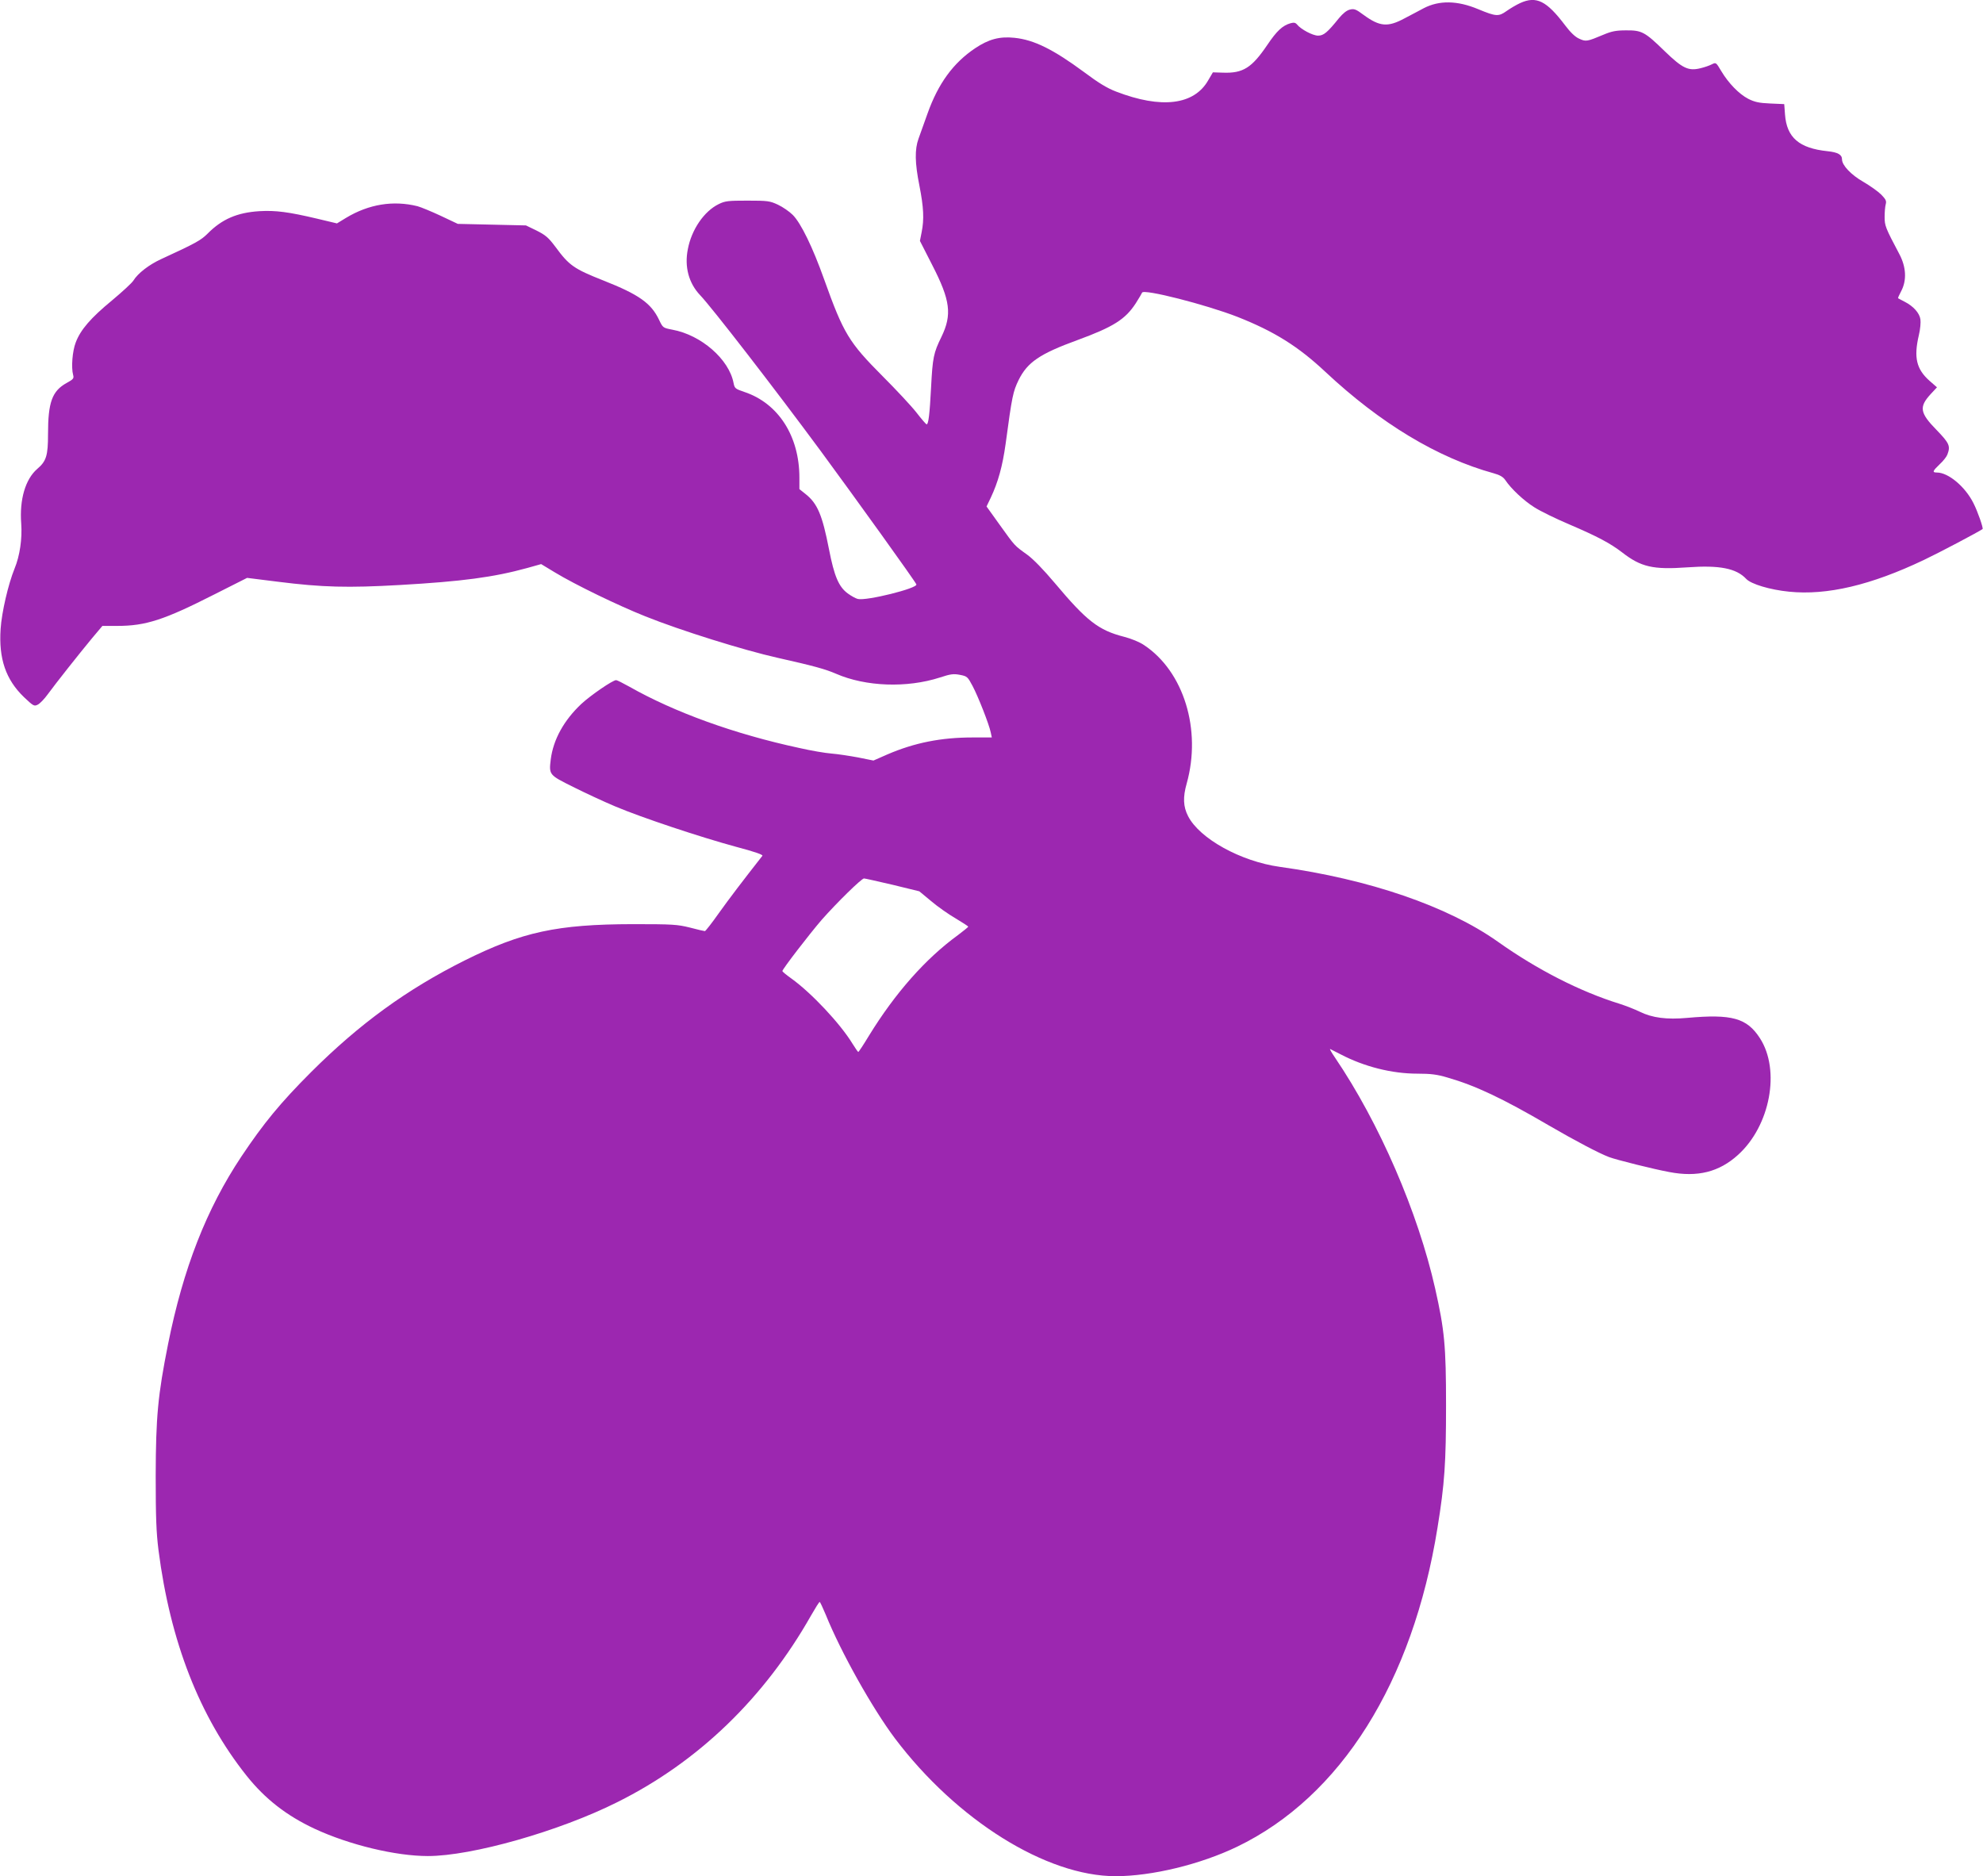
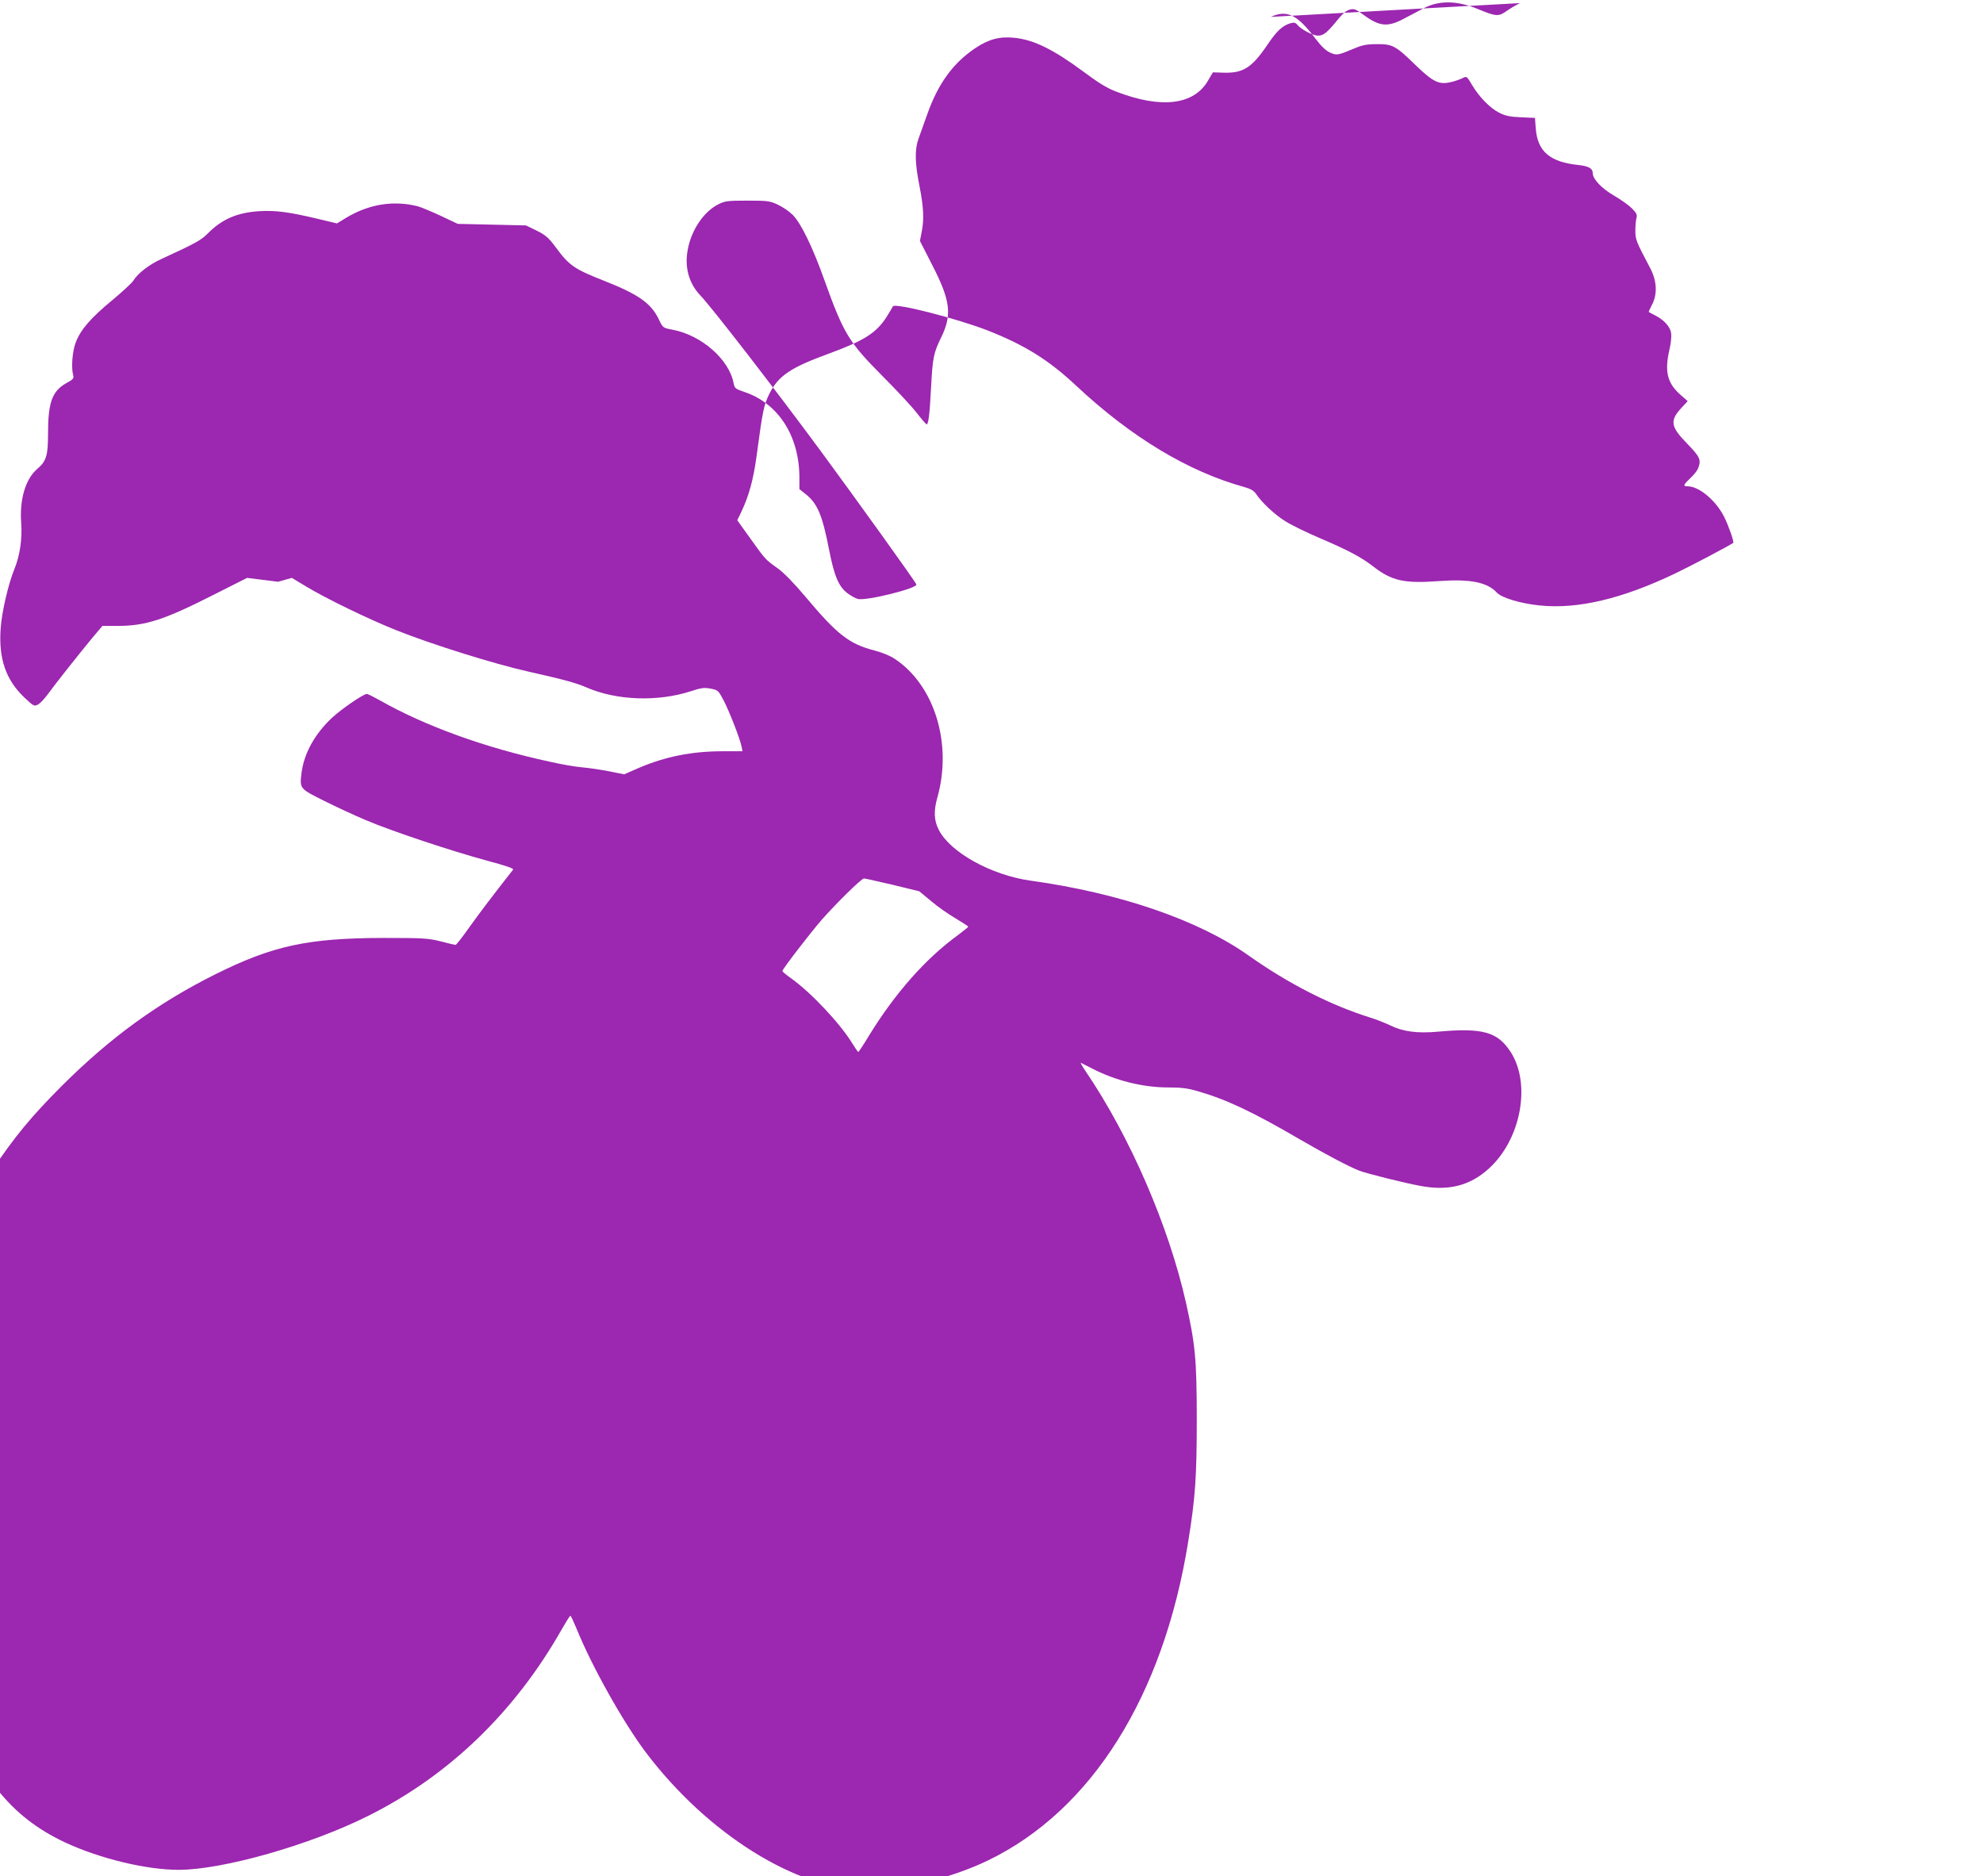
<svg xmlns="http://www.w3.org/2000/svg" version="1.0" width="1280pt" height="1211pt" viewBox="0 0 1280 1211" preserveAspectRatio="xMidYMid meet">
  <g transform="translate(0,1211) scale(0.1,-0.1)" fill="#9c27b0" stroke="none">
-     <path d="M9812 12090 c-24 -11 -63 -34 -87 -51 -52 -37 -68 -36 -184 12 -134 56 -251 58 -351 6 -25 -13 -80 -43 -123 -65 -109 -59 -161 -54 -264 21 -51 38 -62 42 -90 35 -21 -5 -46 -26 -70 -55 -75 -93 -99 -113 -135 -113 -34 0 -110 40 -136 72 -10 12 -20 14 -42 8 -52 -15 -89 -50 -149 -139 -101 -149 -157 -185 -288 -180 l-64 2 -30 -51 c-91 -160 -302 -186 -595 -73 -58 22 -115 57 -207 126 -198 146 -322 208 -449 221 -96 10 -166 -9 -253 -67 -142 -95 -239 -228 -308 -422 -22 -62 -48 -134 -58 -162 -25 -69 -24 -156 6 -305 27 -138 31 -215 14 -299 l-11 -56 79 -155 c118 -229 129 -321 60 -464 -51 -104 -57 -133 -67 -326 -9 -174 -17 -240 -29 -239 -3 0 -33 34 -66 77 -33 42 -131 147 -218 234 -218 219 -252 275 -377 624 -74 208 -150 364 -203 417 -21 21 -64 51 -96 66 -52 24 -65 26 -196 26 -126 0 -145 -2 -187 -23 -93 -46 -174 -163 -198 -290 -23 -114 6 -220 79 -297 74 -77 475 -595 780 -1008 220 -299 610 -841 616 -859 10 -25 -324 -108 -378 -94 -13 3 -42 19 -64 35 -59 43 -88 111 -122 286 -43 220 -74 295 -151 356 l-40 32 0 74 c0 268 -136 480 -355 553 -59 20 -63 23 -70 58 -29 153 -209 310 -395 344 -61 12 -61 12 -86 64 -51 107 -130 163 -358 253 -192 76 -222 97 -311 218 -45 60 -64 76 -122 105 l-68 33 -220 5 -220 5 -110 52 c-60 28 -128 56 -150 62 -157 39 -315 13 -461 -75 l-59 -36 -130 31 c-182 43 -266 54 -370 48 -144 -9 -242 -51 -335 -145 -43 -43 -77 -62 -301 -165 -78 -36 -149 -91 -178 -138 -9 -15 -71 -72 -138 -128 -137 -113 -203 -189 -234 -271 -22 -56 -30 -162 -17 -210 6 -22 2 -28 -42 -52 -94 -52 -120 -125 -120 -330 0 -139 -11 -175 -70 -225 -76 -66 -115 -197 -103 -353 7 -97 -9 -208 -43 -290 -41 -101 -83 -282 -90 -389 -13 -192 33 -327 150 -440 62 -59 67 -61 90 -49 14 7 42 36 63 65 54 74 204 263 285 361 l69 82 95 0 c185 0 302 38 629 204 l210 106 200 -25 c286 -36 451 -40 785 -21 403 23 606 50 824 110 l89 25 91 -55 c129 -78 405 -212 581 -282 229 -92 636 -219 855 -268 232 -52 308 -73 377 -103 191 -83 456 -93 670 -24 69 23 89 25 130 17 46 -9 49 -12 81 -72 36 -68 106 -246 117 -299 l7 -33 -124 0 c-204 0 -374 -34 -549 -109 l-91 -40 -99 20 c-54 10 -132 22 -171 25 -40 3 -134 19 -208 36 -419 90 -807 231 -1098 396 -41 23 -79 42 -85 42 -22 0 -162 -96 -224 -153 -113 -106 -182 -231 -198 -359 -12 -99 -11 -100 144 -177 76 -38 198 -95 272 -126 170 -72 552 -199 781 -261 121 -32 175 -51 169 -58 -134 -171 -213 -275 -281 -370 -45 -64 -86 -116 -90 -116 -5 0 -48 10 -97 23 -81 20 -110 22 -368 22 -489 -1 -715 -50 -1085 -234 -374 -187 -679 -409 -991 -720 -200 -200 -308 -332 -451 -546 -225 -338 -375 -721 -473 -1210 -66 -330 -79 -470 -80 -850 0 -271 4 -368 18 -480 76 -592 265 -1075 569 -1457 119 -149 257 -257 439 -342 224 -104 523 -176 731 -176 284 0 848 160 1223 348 522 260 948 671 1251 1206 27 47 51 86 55 86 3 0 20 -37 39 -82 98 -243 302 -606 447 -799 399 -528 977 -889 1424 -889 234 0 547 76 784 190 670 323 1134 1062 1294 2060 46 283 55 419 55 790 0 384 -10 485 -70 752 -111 493 -360 1069 -647 1492 -22 32 -36 57 -31 55 5 -2 36 -18 69 -35 151 -79 330 -124 493 -124 87 0 128 -5 195 -25 181 -52 355 -134 656 -310 176 -102 321 -178 386 -203 47 -18 291 -79 390 -97 182 -35 322 0 444 111 207 187 275 546 141 753 -84 130 -181 157 -469 131 -132 -12 -226 0 -307 40 -33 16 -92 39 -130 51 -252 78 -530 219 -786 401 -324 229 -831 403 -1408 483 -251 35 -517 182 -591 327 -32 62 -34 123 -9 211 97 347 -19 723 -275 893 -29 20 -83 42 -130 54 -164 42 -241 102 -445 345 -75 89 -140 156 -180 185 -82 59 -77 53 -176 191 l-86 120 27 56 c48 102 76 204 96 347 42 313 48 338 84 413 57 115 136 169 380 258 232 85 309 134 376 237 21 33 39 64 41 69 9 26 412 -77 615 -156 238 -94 392 -190 569 -356 355 -332 723 -554 1086 -654 40 -11 61 -24 74 -43 37 -56 120 -134 189 -177 39 -25 140 -74 225 -110 182 -78 263 -121 340 -180 122 -95 200 -113 422 -97 206 15 315 -6 379 -74 31 -34 155 -71 277 -83 245 -25 529 42 871 205 99 47 347 178 378 199 7 4 -32 116 -59 168 -53 106 -162 197 -235 197 -32 0 -29 9 17 53 23 21 45 49 50 63 21 55 13 73 -69 158 -109 111 -115 149 -39 232 l41 44 -47 41 c-86 76 -104 151 -70 296 9 37 13 83 10 102 -6 41 -46 85 -101 113 -22 11 -41 22 -43 23 -2 1 7 22 20 46 37 70 32 156 -12 239 -90 170 -95 183 -95 240 0 30 3 67 7 81 6 22 1 32 -29 63 -20 20 -72 57 -115 82 -79 45 -138 107 -138 145 0 31 -27 46 -93 53 -184 19 -264 88 -275 237 l-5 67 -91 4 c-73 3 -101 10 -141 30 -60 31 -128 101 -175 180 -33 56 -34 56 -60 43 -15 -8 -47 -19 -72 -25 -79 -20 -117 -2 -232 109 -129 126 -149 136 -251 135 -64 0 -93 -6 -145 -28 -105 -44 -113 -46 -156 -26 -26 11 -57 41 -91 86 -120 159 -186 192 -291 144z m-4050 -5691 l172 -42 76 -63 c41 -35 112 -85 157 -111 45 -27 82 -51 83 -54 0 -3 -30 -27 -67 -55 -209 -152 -405 -374 -574 -649 -35 -58 -66 -105 -69 -105 -3 1 -19 24 -37 53 -79 130 -266 329 -396 422 -31 22 -56 43 -57 47 0 12 173 237 254 331 98 111 257 267 273 267 7 0 90 -19 185 -41z" />
+     <path d="M9812 12090 c-24 -11 -63 -34 -87 -51 -52 -37 -68 -36 -184 12 -134 56 -251 58 -351 6 -25 -13 -80 -43 -123 -65 -109 -59 -161 -54 -264 21 -51 38 -62 42 -90 35 -21 -5 -46 -26 -70 -55 -75 -93 -99 -113 -135 -113 -34 0 -110 40 -136 72 -10 12 -20 14 -42 8 -52 -15 -89 -50 -149 -139 -101 -149 -157 -185 -288 -180 l-64 2 -30 -51 c-91 -160 -302 -186 -595 -73 -58 22 -115 57 -207 126 -198 146 -322 208 -449 221 -96 10 -166 -9 -253 -67 -142 -95 -239 -228 -308 -422 -22 -62 -48 -134 -58 -162 -25 -69 -24 -156 6 -305 27 -138 31 -215 14 -299 l-11 -56 79 -155 c118 -229 129 -321 60 -464 -51 -104 -57 -133 -67 -326 -9 -174 -17 -240 -29 -239 -3 0 -33 34 -66 77 -33 42 -131 147 -218 234 -218 219 -252 275 -377 624 -74 208 -150 364 -203 417 -21 21 -64 51 -96 66 -52 24 -65 26 -196 26 -126 0 -145 -2 -187 -23 -93 -46 -174 -163 -198 -290 -23 -114 6 -220 79 -297 74 -77 475 -595 780 -1008 220 -299 610 -841 616 -859 10 -25 -324 -108 -378 -94 -13 3 -42 19 -64 35 -59 43 -88 111 -122 286 -43 220 -74 295 -151 356 l-40 32 0 74 c0 268 -136 480 -355 553 -59 20 -63 23 -70 58 -29 153 -209 310 -395 344 -61 12 -61 12 -86 64 -51 107 -130 163 -358 253 -192 76 -222 97 -311 218 -45 60 -64 76 -122 105 l-68 33 -220 5 -220 5 -110 52 c-60 28 -128 56 -150 62 -157 39 -315 13 -461 -75 l-59 -36 -130 31 c-182 43 -266 54 -370 48 -144 -9 -242 -51 -335 -145 -43 -43 -77 -62 -301 -165 -78 -36 -149 -91 -178 -138 -9 -15 -71 -72 -138 -128 -137 -113 -203 -189 -234 -271 -22 -56 -30 -162 -17 -210 6 -22 2 -28 -42 -52 -94 -52 -120 -125 -120 -330 0 -139 -11 -175 -70 -225 -76 -66 -115 -197 -103 -353 7 -97 -9 -208 -43 -290 -41 -101 -83 -282 -90 -389 -13 -192 33 -327 150 -440 62 -59 67 -61 90 -49 14 7 42 36 63 65 54 74 204 263 285 361 l69 82 95 0 c185 0 302 38 629 204 l210 106 200 -25 l89 25 91 -55 c129 -78 405 -212 581 -282 229 -92 636 -219 855 -268 232 -52 308 -73 377 -103 191 -83 456 -93 670 -24 69 23 89 25 130 17 46 -9 49 -12 81 -72 36 -68 106 -246 117 -299 l7 -33 -124 0 c-204 0 -374 -34 -549 -109 l-91 -40 -99 20 c-54 10 -132 22 -171 25 -40 3 -134 19 -208 36 -419 90 -807 231 -1098 396 -41 23 -79 42 -85 42 -22 0 -162 -96 -224 -153 -113 -106 -182 -231 -198 -359 -12 -99 -11 -100 144 -177 76 -38 198 -95 272 -126 170 -72 552 -199 781 -261 121 -32 175 -51 169 -58 -134 -171 -213 -275 -281 -370 -45 -64 -86 -116 -90 -116 -5 0 -48 10 -97 23 -81 20 -110 22 -368 22 -489 -1 -715 -50 -1085 -234 -374 -187 -679 -409 -991 -720 -200 -200 -308 -332 -451 -546 -225 -338 -375 -721 -473 -1210 -66 -330 -79 -470 -80 -850 0 -271 4 -368 18 -480 76 -592 265 -1075 569 -1457 119 -149 257 -257 439 -342 224 -104 523 -176 731 -176 284 0 848 160 1223 348 522 260 948 671 1251 1206 27 47 51 86 55 86 3 0 20 -37 39 -82 98 -243 302 -606 447 -799 399 -528 977 -889 1424 -889 234 0 547 76 784 190 670 323 1134 1062 1294 2060 46 283 55 419 55 790 0 384 -10 485 -70 752 -111 493 -360 1069 -647 1492 -22 32 -36 57 -31 55 5 -2 36 -18 69 -35 151 -79 330 -124 493 -124 87 0 128 -5 195 -25 181 -52 355 -134 656 -310 176 -102 321 -178 386 -203 47 -18 291 -79 390 -97 182 -35 322 0 444 111 207 187 275 546 141 753 -84 130 -181 157 -469 131 -132 -12 -226 0 -307 40 -33 16 -92 39 -130 51 -252 78 -530 219 -786 401 -324 229 -831 403 -1408 483 -251 35 -517 182 -591 327 -32 62 -34 123 -9 211 97 347 -19 723 -275 893 -29 20 -83 42 -130 54 -164 42 -241 102 -445 345 -75 89 -140 156 -180 185 -82 59 -77 53 -176 191 l-86 120 27 56 c48 102 76 204 96 347 42 313 48 338 84 413 57 115 136 169 380 258 232 85 309 134 376 237 21 33 39 64 41 69 9 26 412 -77 615 -156 238 -94 392 -190 569 -356 355 -332 723 -554 1086 -654 40 -11 61 -24 74 -43 37 -56 120 -134 189 -177 39 -25 140 -74 225 -110 182 -78 263 -121 340 -180 122 -95 200 -113 422 -97 206 15 315 -6 379 -74 31 -34 155 -71 277 -83 245 -25 529 42 871 205 99 47 347 178 378 199 7 4 -32 116 -59 168 -53 106 -162 197 -235 197 -32 0 -29 9 17 53 23 21 45 49 50 63 21 55 13 73 -69 158 -109 111 -115 149 -39 232 l41 44 -47 41 c-86 76 -104 151 -70 296 9 37 13 83 10 102 -6 41 -46 85 -101 113 -22 11 -41 22 -43 23 -2 1 7 22 20 46 37 70 32 156 -12 239 -90 170 -95 183 -95 240 0 30 3 67 7 81 6 22 1 32 -29 63 -20 20 -72 57 -115 82 -79 45 -138 107 -138 145 0 31 -27 46 -93 53 -184 19 -264 88 -275 237 l-5 67 -91 4 c-73 3 -101 10 -141 30 -60 31 -128 101 -175 180 -33 56 -34 56 -60 43 -15 -8 -47 -19 -72 -25 -79 -20 -117 -2 -232 109 -129 126 -149 136 -251 135 -64 0 -93 -6 -145 -28 -105 -44 -113 -46 -156 -26 -26 11 -57 41 -91 86 -120 159 -186 192 -291 144z m-4050 -5691 l172 -42 76 -63 c41 -35 112 -85 157 -111 45 -27 82 -51 83 -54 0 -3 -30 -27 -67 -55 -209 -152 -405 -374 -574 -649 -35 -58 -66 -105 -69 -105 -3 1 -19 24 -37 53 -79 130 -266 329 -396 422 -31 22 -56 43 -57 47 0 12 173 237 254 331 98 111 257 267 273 267 7 0 90 -19 185 -41z" />
  </g>
</svg>